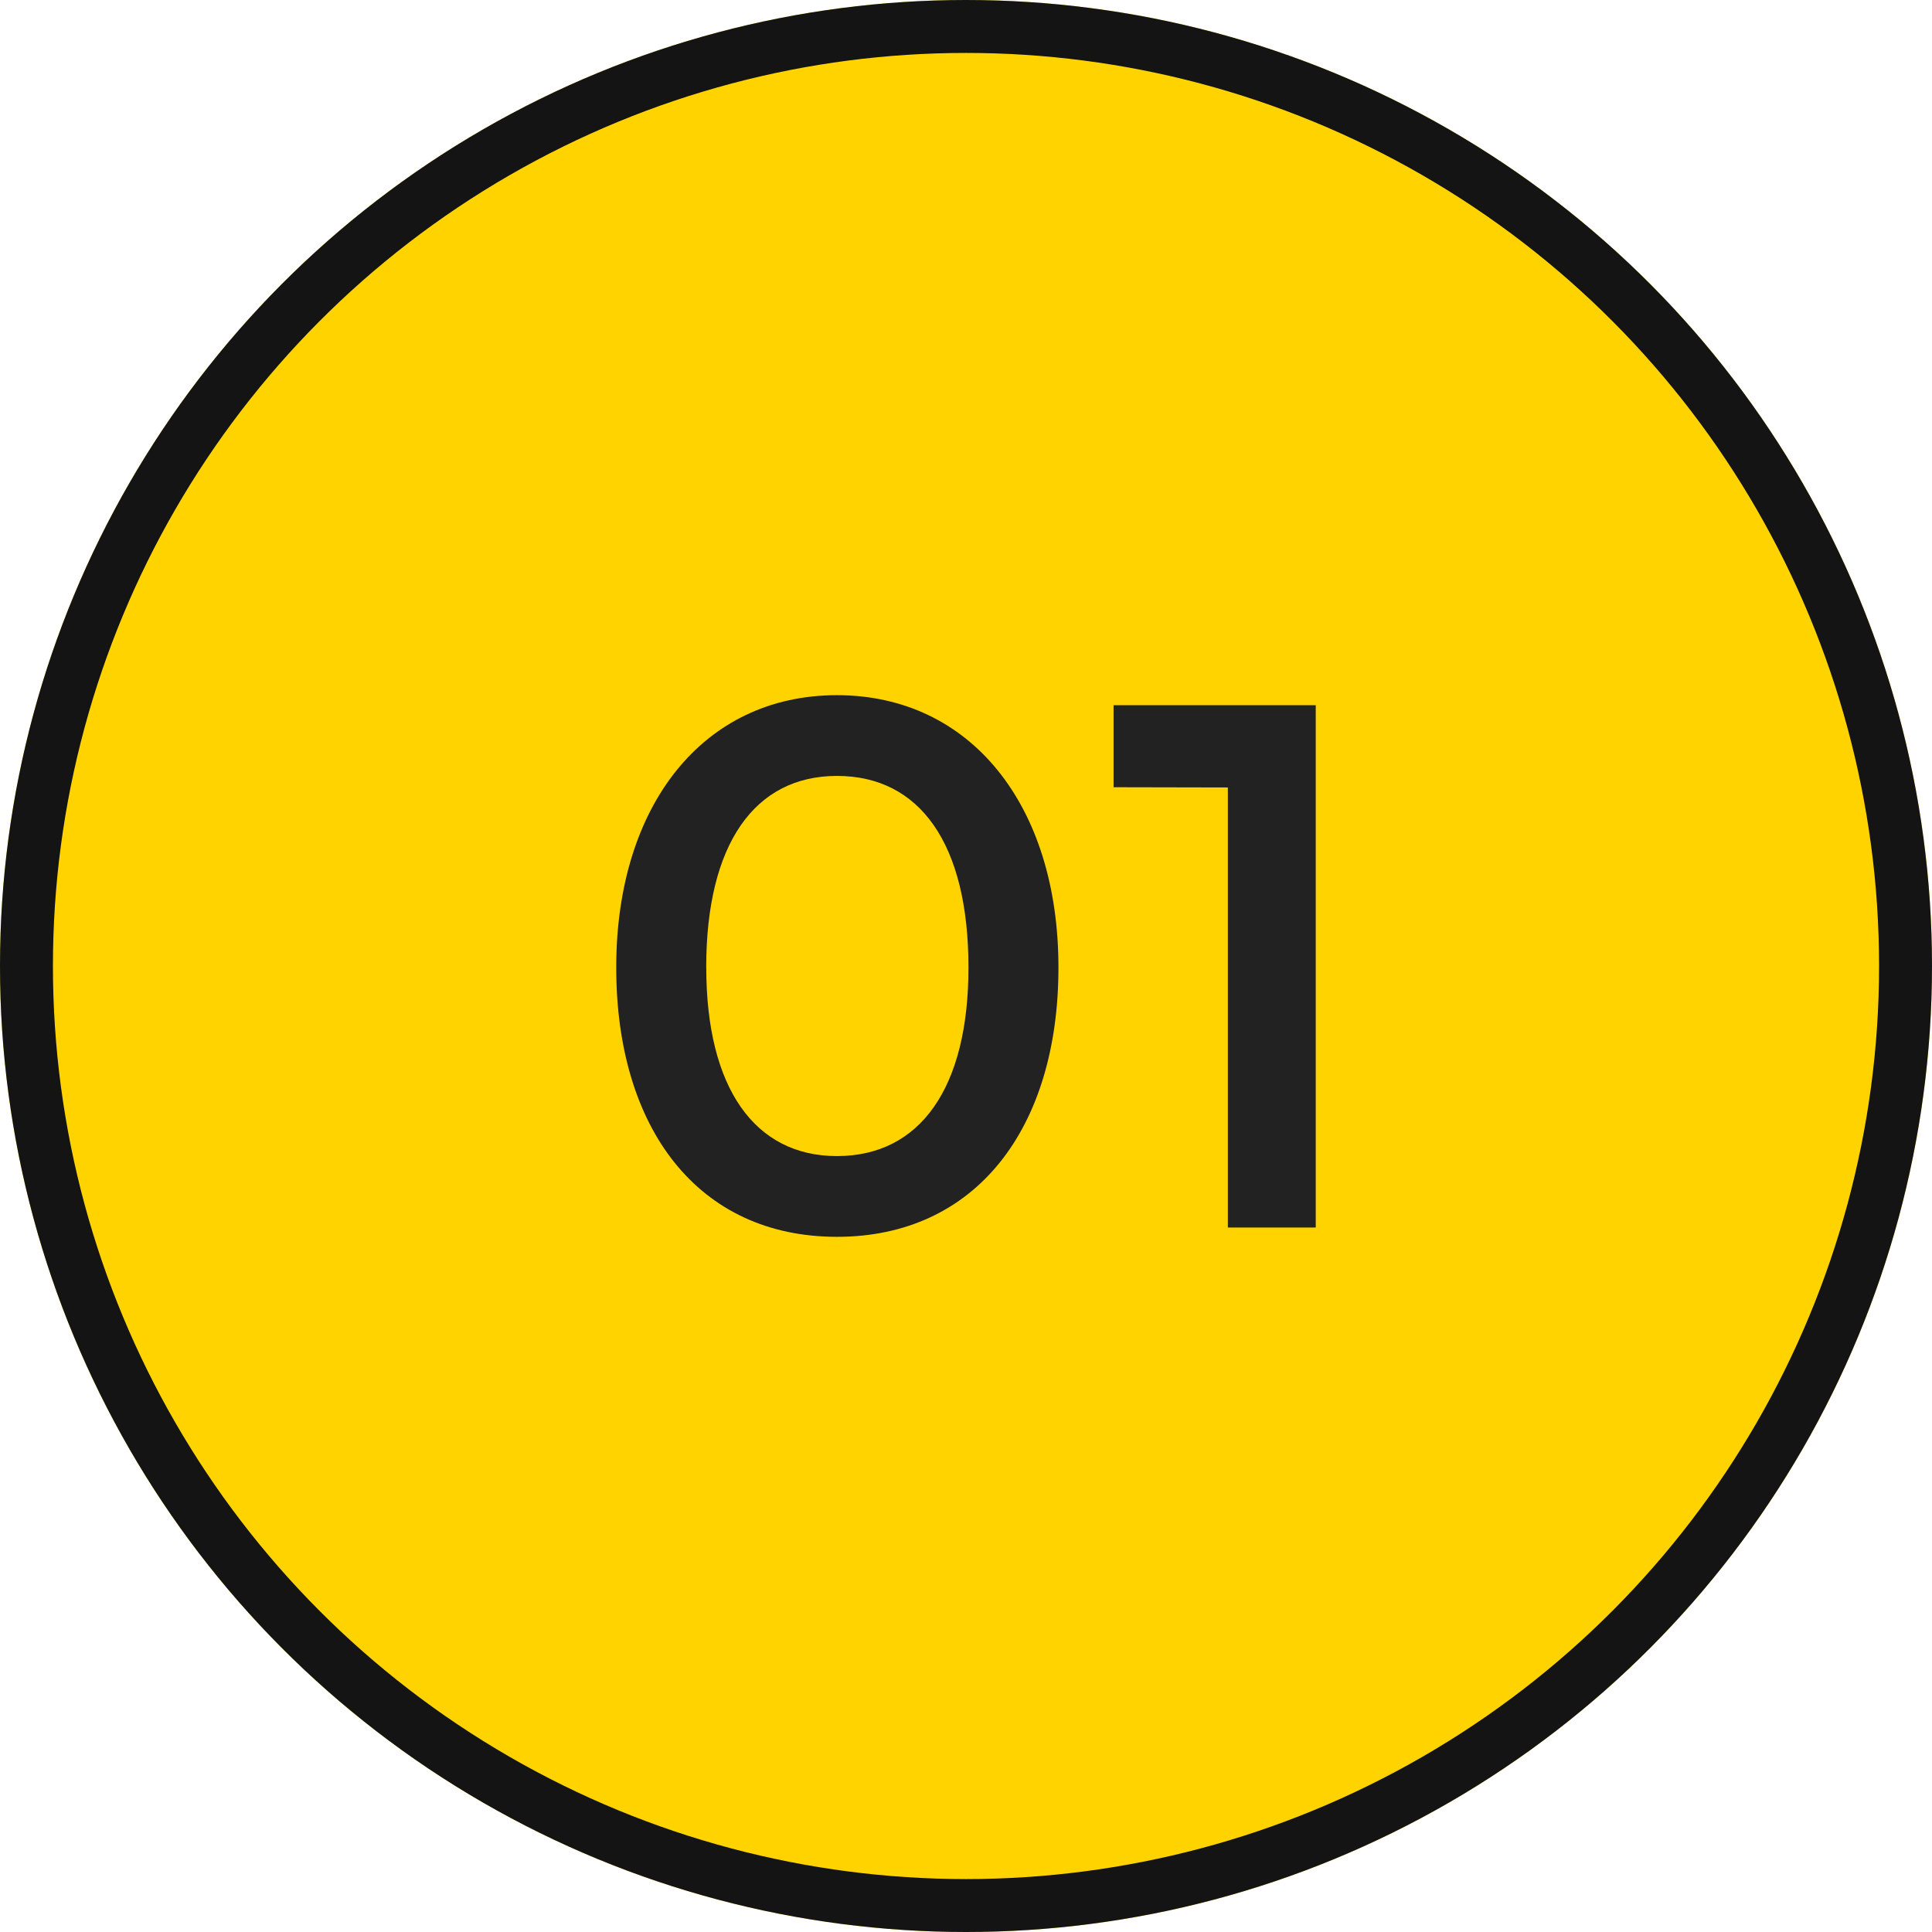
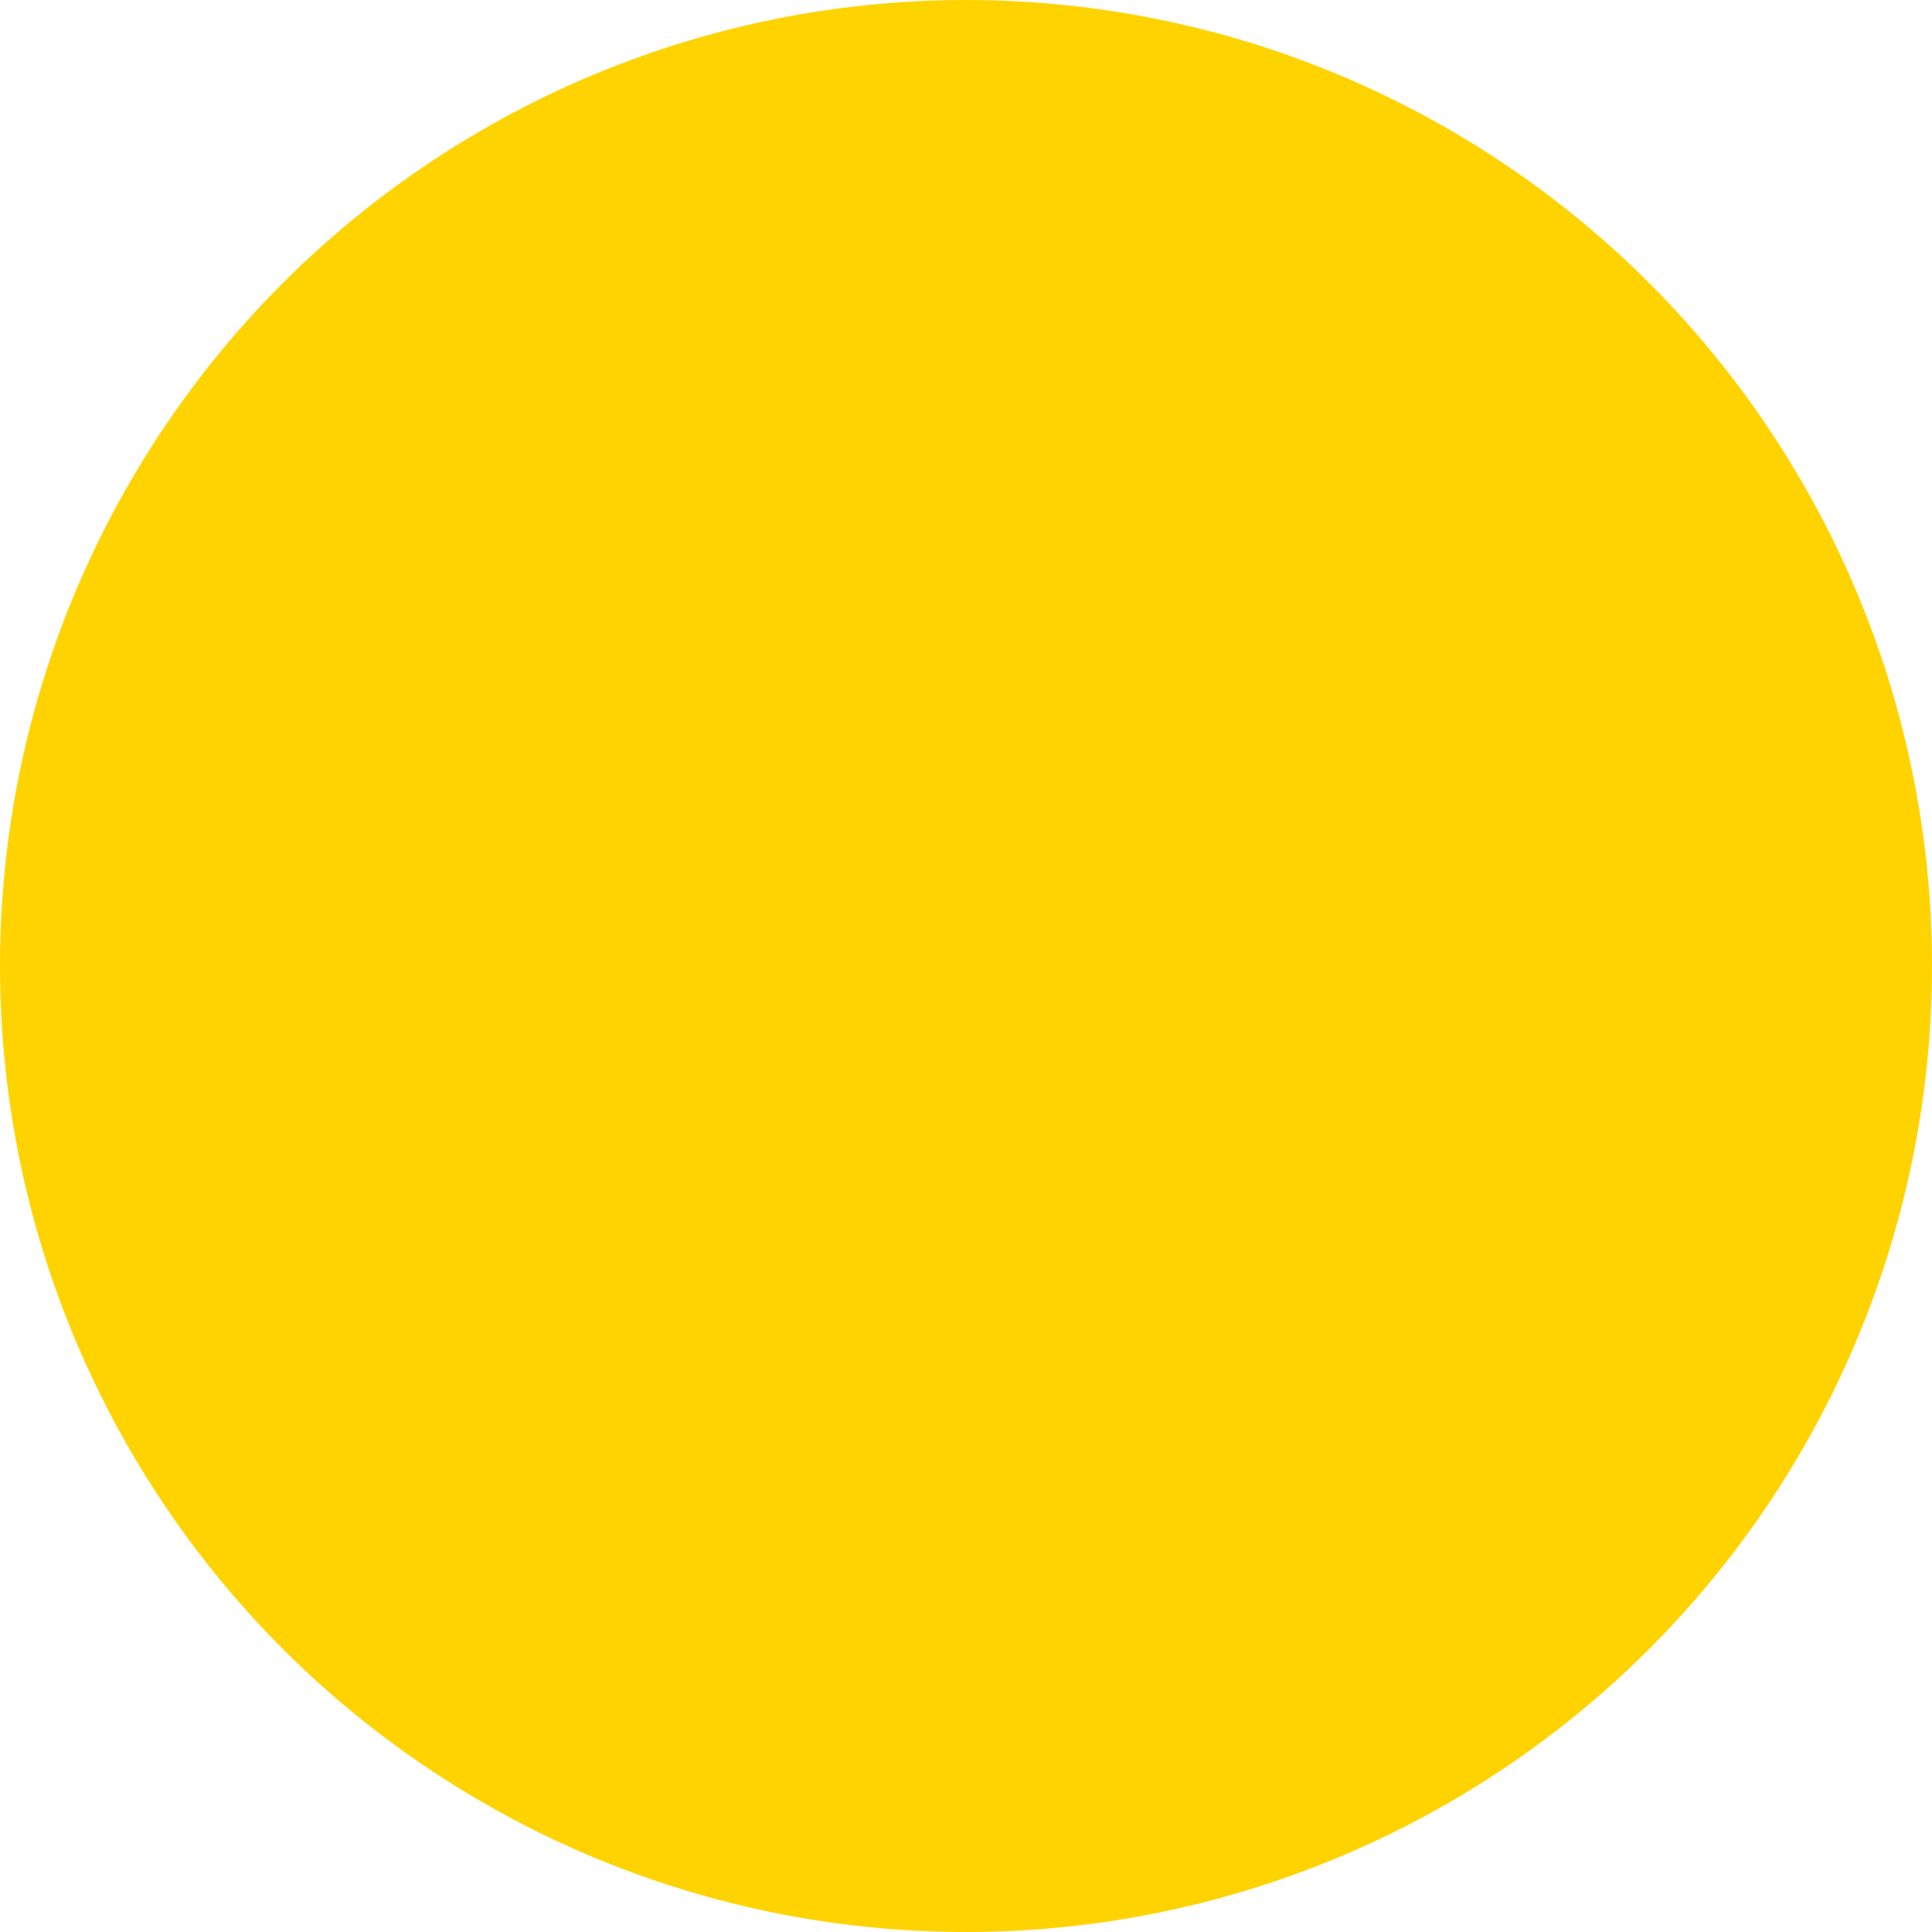
<svg xmlns="http://www.w3.org/2000/svg" width="73" height="73" viewBox="0 0 73 73">
  <g id="_1" data-name="1" transform="translate(-1156 -2299)">
    <g id="Ellipse_82" data-name="Ellipse 82" transform="translate(1156 2299)" fill="#ffd300" stroke="#141414" stroke-width="2">
      <circle cx="36.5" cy="36.5" r="36.5" stroke="none" />
-       <circle cx="36.5" cy="36.5" r="35.5" fill="none" />
    </g>
-     <path id="Path_4626" data-name="Path 4626" d="M1.161-9.828C1.161-3.726,4.266.351,9.5.351s8.37-4.077,8.37-10.179c0-6.129-3.321-10.287-8.37-10.287S1.161-15.957,1.161-9.828Zm3.4,0c0-4.671,1.836-7.236,4.941-7.236,3.132,0,4.968,2.565,4.968,7.236C14.472-5.265,12.636-2.7,9.5-2.7,6.4-2.7,4.563-5.265,4.563-9.828Zm19.71-6.8V0h3.321V-19.737H19.953v3.1Z" transform="translate(1178.123 2345.382)" fill="#222" />
  </g>
</svg>